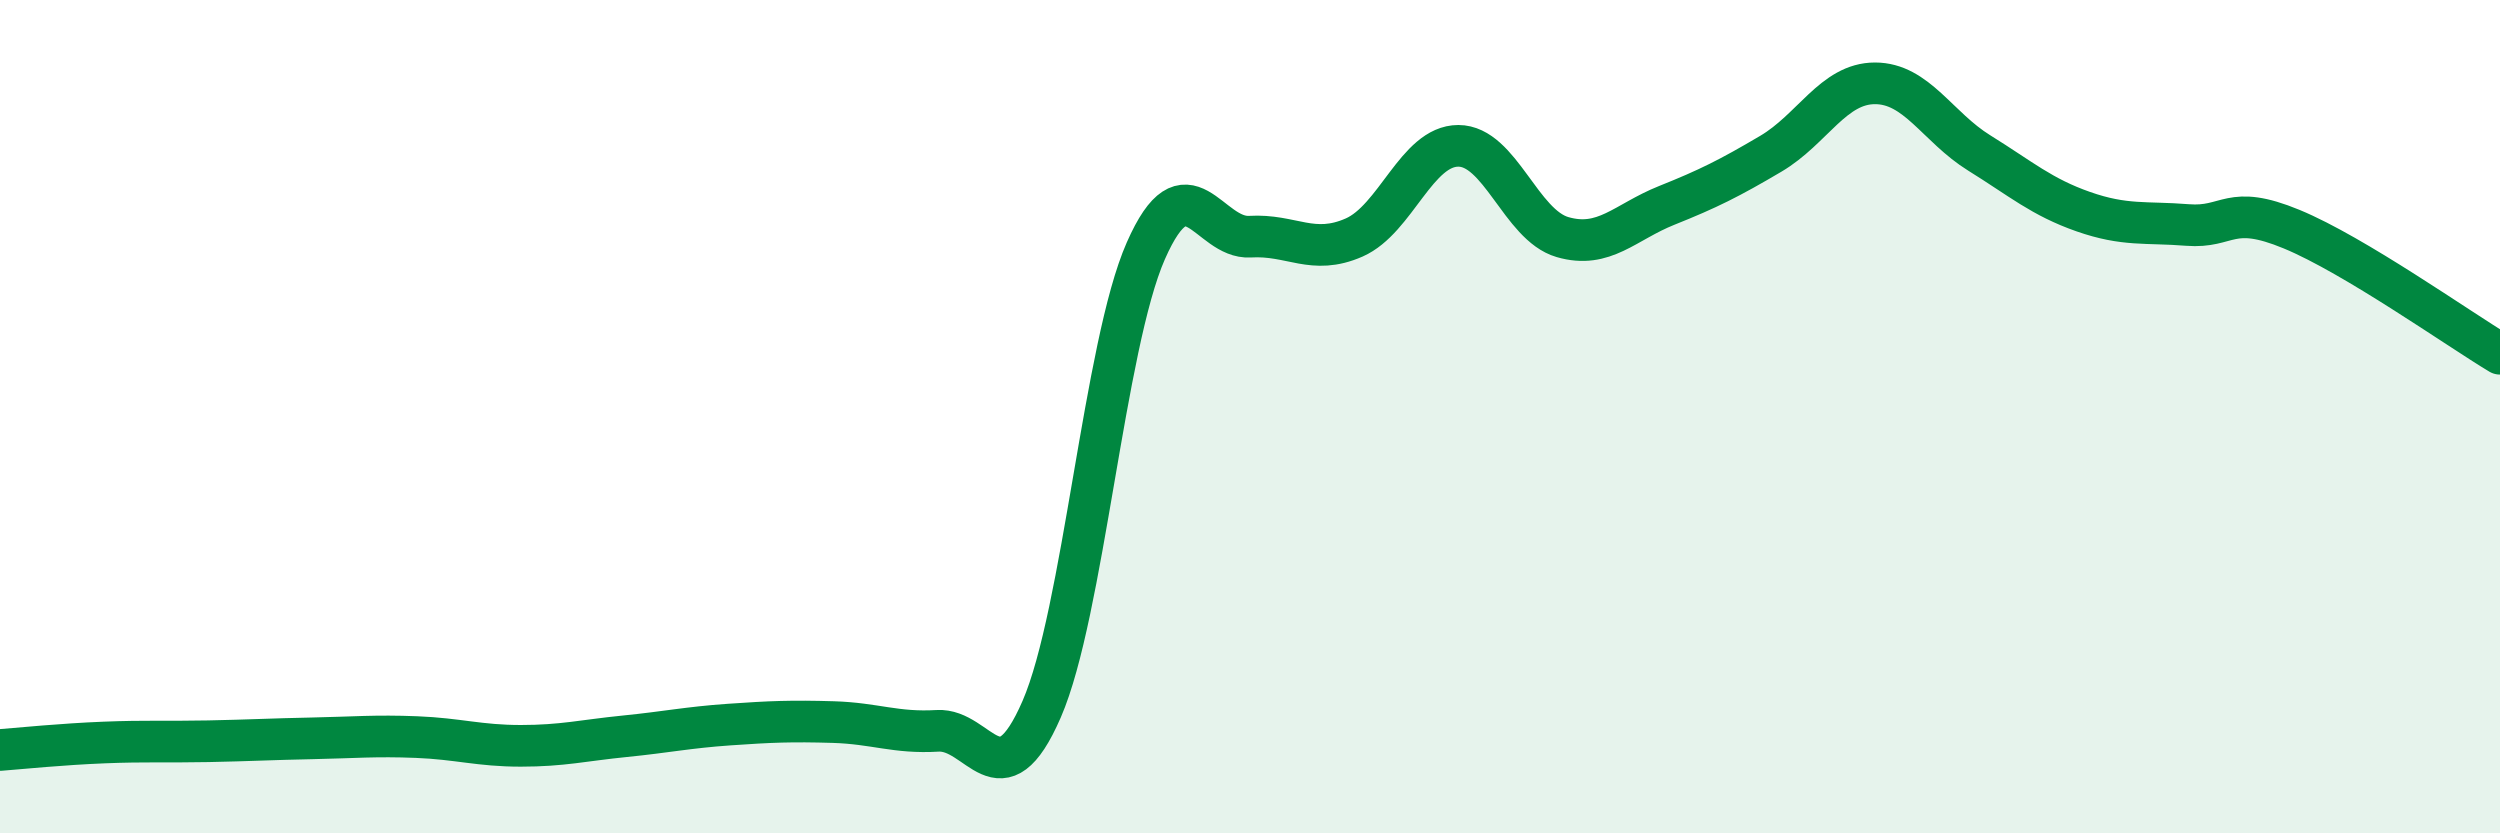
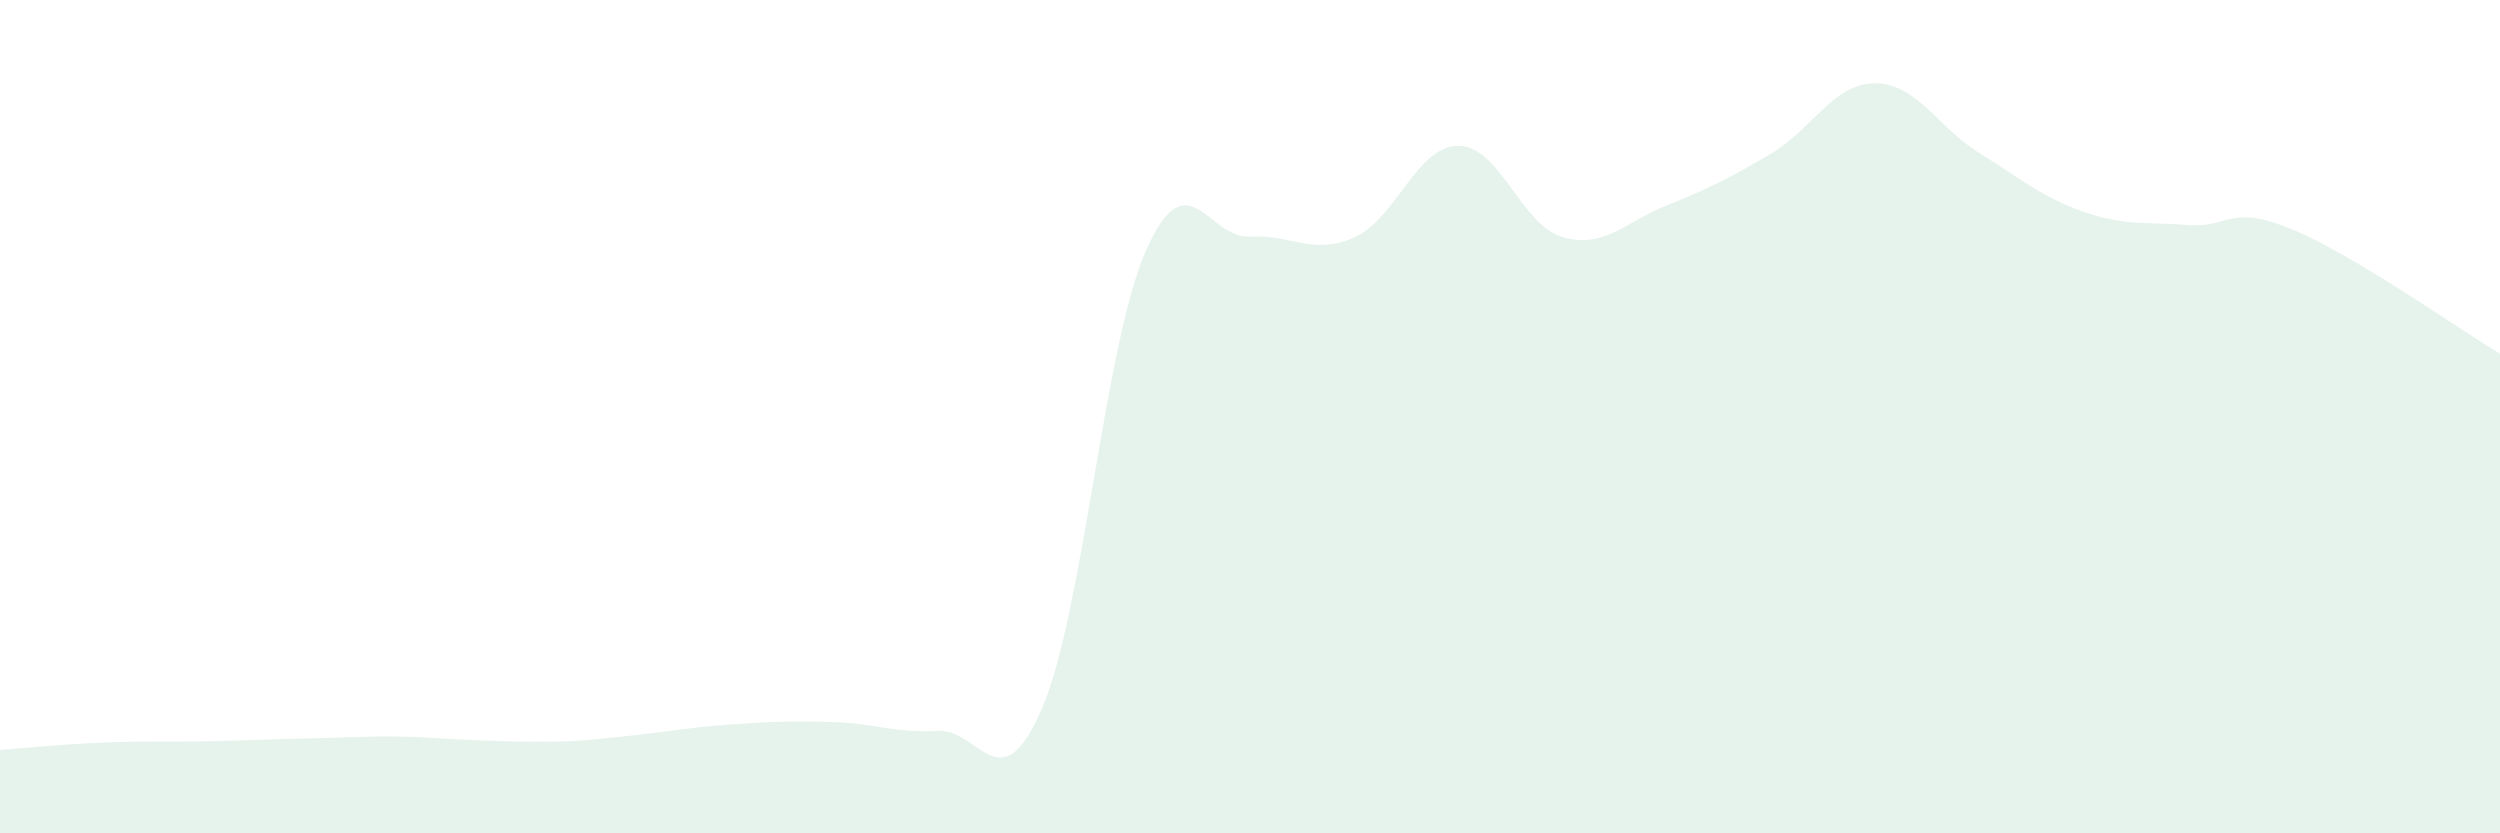
<svg xmlns="http://www.w3.org/2000/svg" width="60" height="20" viewBox="0 0 60 20">
-   <path d="M 0,18 C 0.5,17.96 1.5,17.86 2.5,17.82 C 3.5,17.78 4,17.81 5,17.79 C 6,17.77 6.5,17.74 7.5,17.72 C 8.5,17.7 9,17.65 10,17.69 C 11,17.73 11.5,17.9 12.5,17.9 C 13.5,17.9 14,17.77 15,17.67 C 16,17.57 16.5,17.46 17.5,17.39 C 18.5,17.32 19,17.3 20,17.33 C 21,17.36 21.5,17.6 22.5,17.54 C 23.5,17.48 24,19.32 25,17.02 C 26,14.72 26.5,8.29 27.5,6.02 C 28.5,3.75 29,5.74 30,5.68 C 31,5.62 31.5,6.14 32.5,5.7 C 33.5,5.26 34,3.5 35,3.5 C 36,3.5 36.5,5.4 37.5,5.69 C 38.5,5.98 39,5.33 40,4.93 C 41,4.53 41.5,4.28 42.5,3.69 C 43.5,3.1 44,2 45,2 C 46,2 46.5,3.05 47.5,3.67 C 48.5,4.29 49,4.73 50,5.08 C 51,5.43 51.5,5.32 52.5,5.4 C 53.5,5.48 53.5,4.88 55,5.5 C 56.5,6.12 59,7.89 60,8.49L60 20L0 20Z" fill="#008740" opacity="0.1" stroke-linecap="round" stroke-linejoin="round" />
-   <path d="M 0,18 C 0.5,17.96 1.5,17.86 2.5,17.82 C 3.5,17.78 4,17.81 5,17.79 C 6,17.77 6.5,17.74 7.5,17.72 C 8.5,17.7 9,17.65 10,17.69 C 11,17.73 11.5,17.9 12.5,17.9 C 13.5,17.9 14,17.77 15,17.67 C 16,17.57 16.5,17.46 17.5,17.39 C 18.5,17.32 19,17.3 20,17.33 C 21,17.36 21.5,17.6 22.5,17.54 C 23.5,17.48 24,19.32 25,17.02 C 26,14.72 26.5,8.29 27.5,6.02 C 28.5,3.75 29,5.74 30,5.68 C 31,5.62 31.5,6.14 32.5,5.7 C 33.5,5.26 34,3.5 35,3.5 C 36,3.5 36.5,5.4 37.5,5.69 C 38.5,5.98 39,5.33 40,4.93 C 41,4.53 41.5,4.28 42.5,3.69 C 43.5,3.1 44,2 45,2 C 46,2 46.5,3.05 47.5,3.67 C 48.5,4.29 49,4.73 50,5.08 C 51,5.43 51.5,5.32 52.5,5.4 C 53.5,5.48 53.5,4.88 55,5.5 C 56.5,6.12 59,7.89 60,8.49" stroke="#008740" stroke-width="1" fill="none" stroke-linecap="round" stroke-linejoin="round" />
+   <path d="M 0,18 C 0.5,17.96 1.5,17.86 2.5,17.82 C 3.5,17.78 4,17.81 5,17.79 C 6,17.77 6.5,17.74 7.5,17.72 C 8.5,17.7 9,17.65 10,17.69 C 13.5,17.9 14,17.77 15,17.67 C 16,17.57 16.5,17.46 17.5,17.39 C 18.5,17.32 19,17.3 20,17.33 C 21,17.36 21.5,17.6 22.5,17.54 C 23.5,17.48 24,19.32 25,17.02 C 26,14.72 26.5,8.29 27.5,6.02 C 28.5,3.75 29,5.74 30,5.68 C 31,5.62 31.5,6.14 32.5,5.7 C 33.5,5.26 34,3.5 35,3.5 C 36,3.5 36.5,5.4 37.5,5.69 C 38.5,5.98 39,5.33 40,4.93 C 41,4.53 41.5,4.28 42.5,3.69 C 43.5,3.1 44,2 45,2 C 46,2 46.5,3.05 47.5,3.67 C 48.5,4.29 49,4.73 50,5.08 C 51,5.43 51.5,5.32 52.5,5.4 C 53.5,5.48 53.5,4.88 55,5.5 C 56.5,6.12 59,7.89 60,8.49L60 20L0 20Z" fill="#008740" opacity="0.1" stroke-linecap="round" stroke-linejoin="round" />
</svg>